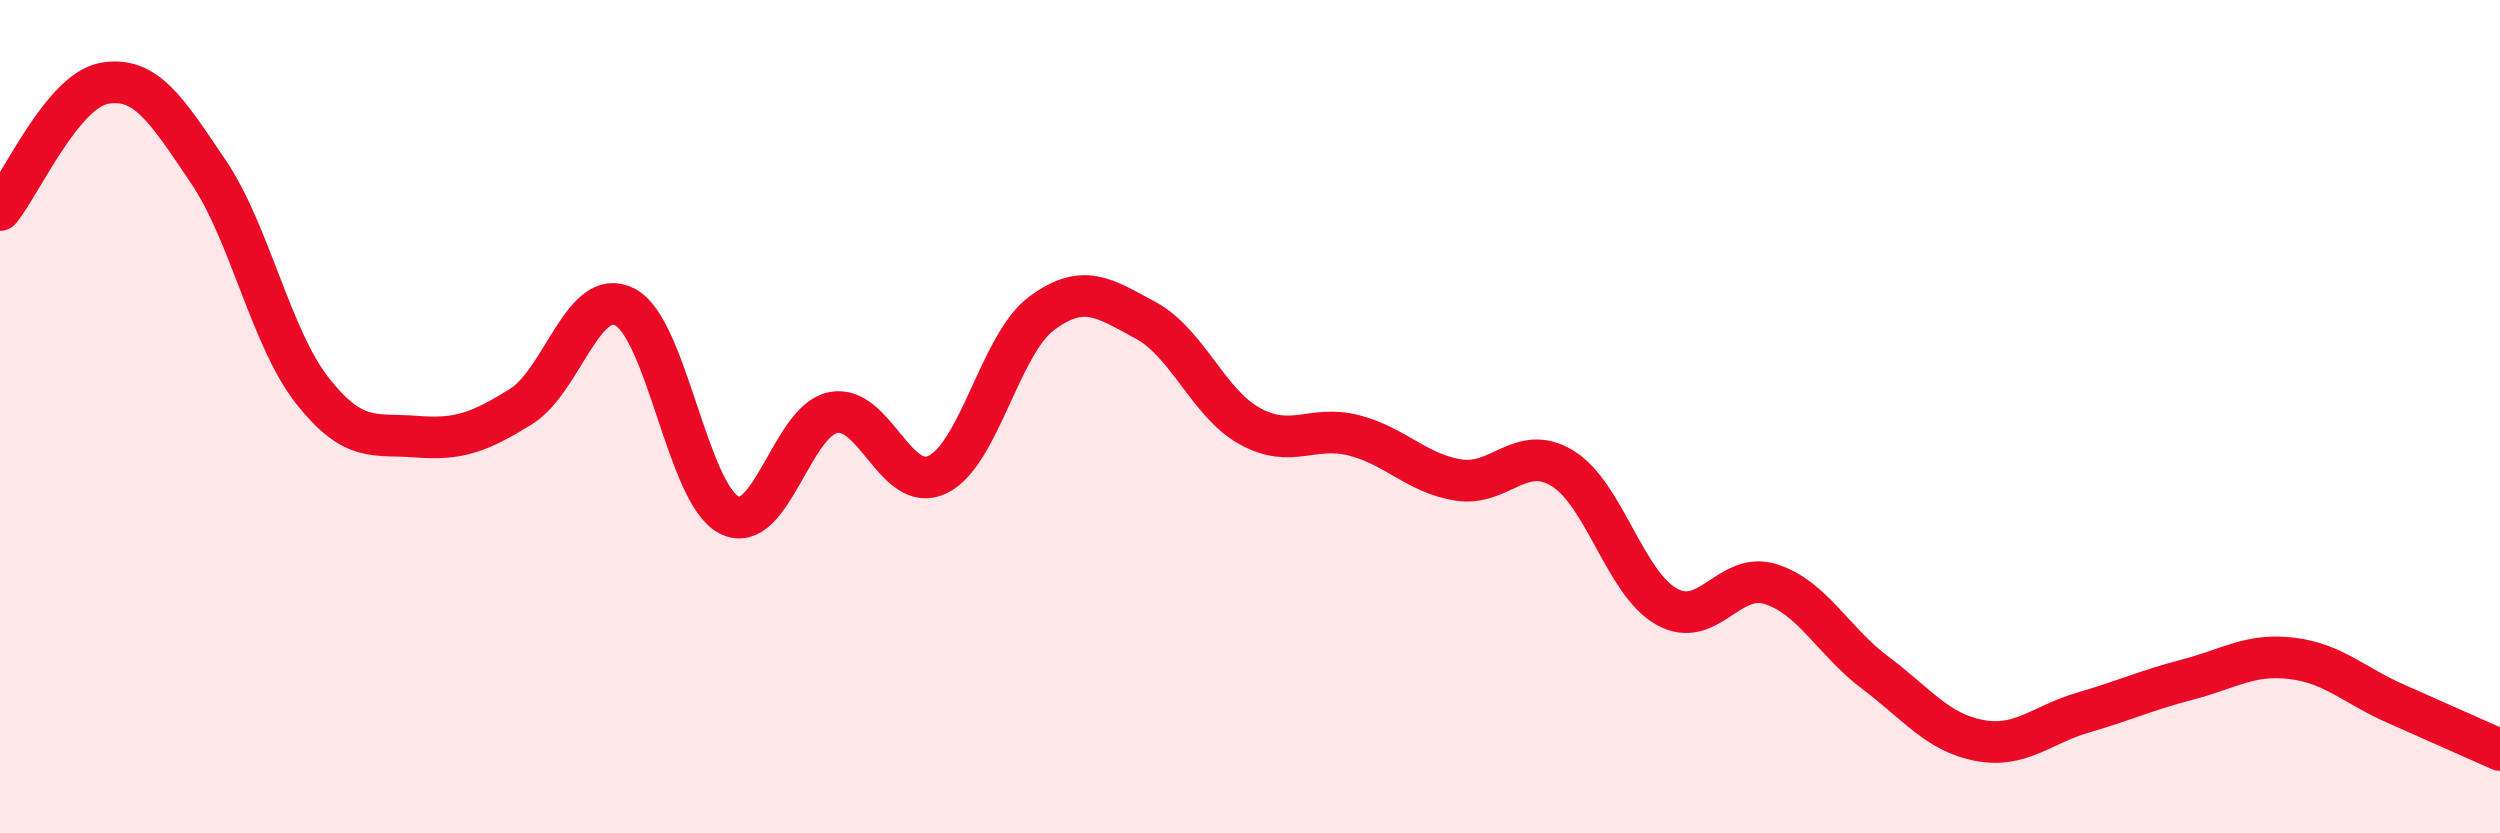
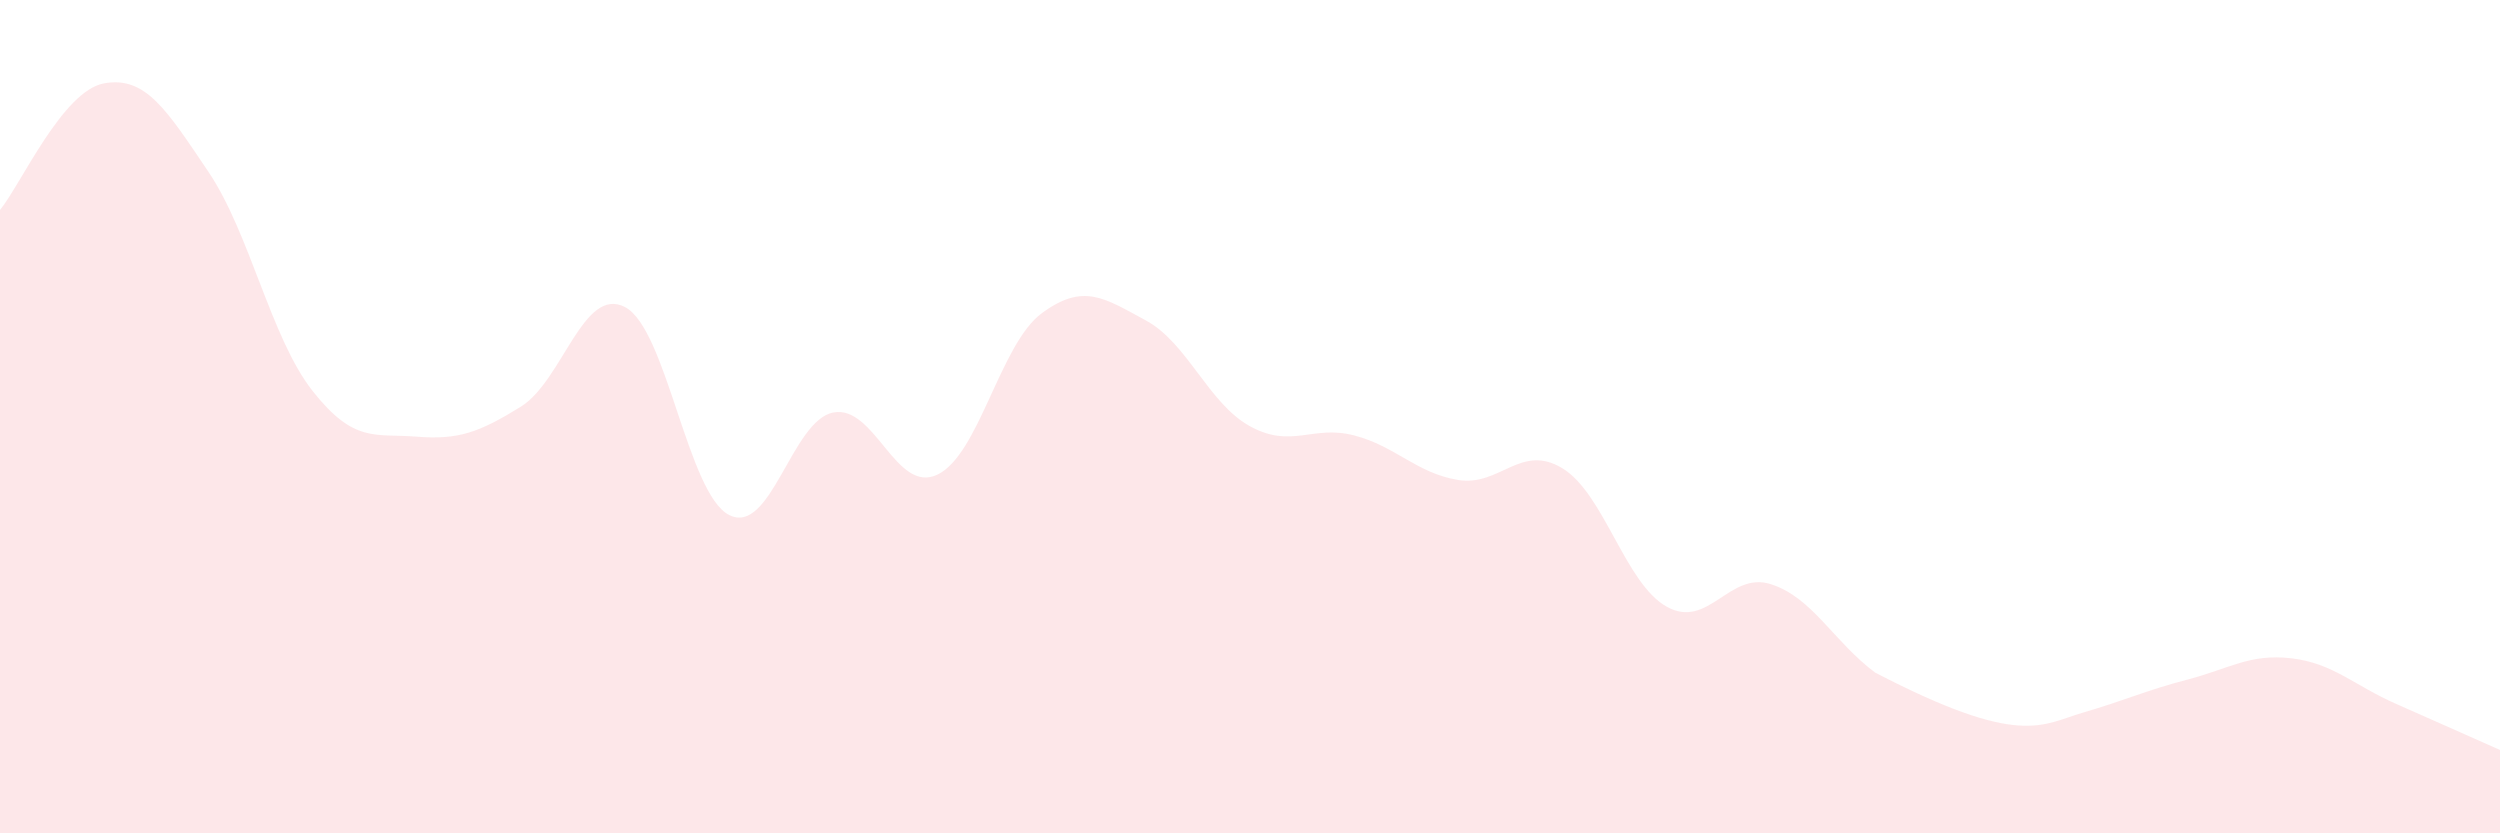
<svg xmlns="http://www.w3.org/2000/svg" width="60" height="20" viewBox="0 0 60 20">
-   <path d="M 0,5.04 C 0.5,4.43 1.5,2.18 2.5,2 C 3.5,1.82 4,2.64 5,4.12 C 6,5.6 6.5,8.11 7.5,9.38 C 8.5,10.65 9,10.4 10,10.48 C 11,10.56 11.5,10.38 12.5,9.76 C 13.5,9.14 14,6.85 15,7.37 C 16,7.89 16.5,11.85 17.5,12.36 C 18.5,12.87 19,10.09 20,9.9 C 21,9.71 21.5,11.87 22.5,11.39 C 23.5,10.91 24,8.26 25,7.52 C 26,6.78 26.5,7.15 27.5,7.69 C 28.5,8.23 29,9.68 30,10.23 C 31,10.78 31.5,10.19 32.5,10.45 C 33.5,10.71 34,11.36 35,11.52 C 36,11.68 36.5,10.63 37.5,11.24 C 38.5,11.85 39,14 40,14.56 C 41,15.12 41.5,13.7 42.5,14.02 C 43.5,14.34 44,15.39 45,16.14 C 46,16.89 46.5,17.58 47.5,17.77 C 48.5,17.96 49,17.39 50,17.1 C 51,16.81 51.5,16.57 52.5,16.31 C 53.5,16.05 54,15.68 55,15.8 C 56,15.92 56.5,16.45 57.5,16.89 C 58.5,17.33 59.5,17.78 60,18L60 20L0 20Z" fill="#EB0A25" opacity="0.1" stroke-linecap="round" stroke-linejoin="round" />
-   <path d="M 0,5.04 C 0.5,4.43 1.5,2.18 2.5,2 C 3.5,1.82 4,2.64 5,4.12 C 6,5.6 6.5,8.11 7.5,9.38 C 8.5,10.65 9,10.4 10,10.48 C 11,10.56 11.5,10.38 12.5,9.76 C 13.5,9.14 14,6.85 15,7.37 C 16,7.89 16.5,11.85 17.5,12.36 C 18.5,12.87 19,10.09 20,9.9 C 21,9.71 21.5,11.87 22.5,11.39 C 23.5,10.91 24,8.26 25,7.52 C 26,6.78 26.5,7.15 27.5,7.69 C 28.5,8.23 29,9.68 30,10.23 C 31,10.78 31.5,10.19 32.5,10.45 C 33.5,10.71 34,11.36 35,11.52 C 36,11.68 36.5,10.63 37.5,11.24 C 38.5,11.85 39,14 40,14.56 C 41,15.12 41.5,13.7 42.5,14.02 C 43.5,14.34 44,15.39 45,16.14 C 46,16.89 46.5,17.58 47.5,17.77 C 48.5,17.96 49,17.39 50,17.1 C 51,16.81 51.5,16.57 52.5,16.31 C 53.5,16.05 54,15.68 55,15.8 C 56,15.92 56.5,16.45 57.5,16.89 C 58.5,17.33 59.5,17.78 60,18" stroke="#EB0A25" stroke-width="1" fill="none" stroke-linecap="round" stroke-linejoin="round" />
+   <path d="M 0,5.04 C 0.5,4.43 1.5,2.18 2.5,2 C 3.5,1.82 4,2.64 5,4.12 C 6,5.6 6.5,8.11 7.5,9.38 C 8.5,10.65 9,10.4 10,10.48 C 11,10.56 11.5,10.38 12.5,9.76 C 13.5,9.14 14,6.85 15,7.37 C 16,7.89 16.5,11.85 17.5,12.36 C 18.5,12.87 19,10.09 20,9.9 C 21,9.71 21.5,11.87 22.5,11.39 C 23.5,10.91 24,8.26 25,7.52 C 26,6.78 26.5,7.15 27.5,7.69 C 28.5,8.23 29,9.68 30,10.23 C 31,10.78 31.5,10.19 32.5,10.45 C 33.5,10.71 34,11.36 35,11.52 C 36,11.68 36.5,10.63 37.5,11.24 C 38.5,11.85 39,14 40,14.56 C 41,15.12 41.5,13.7 42.5,14.02 C 43.5,14.34 44,15.39 45,16.14 C 48.5,17.96 49,17.39 50,17.1 C 51,16.81 51.5,16.57 52.5,16.31 C 53.5,16.05 54,15.68 55,15.8 C 56,15.92 56.5,16.45 57.5,16.89 C 58.5,17.33 59.5,17.78 60,18L60 20L0 20Z" fill="#EB0A25" opacity="0.1" stroke-linecap="round" stroke-linejoin="round" />
</svg>